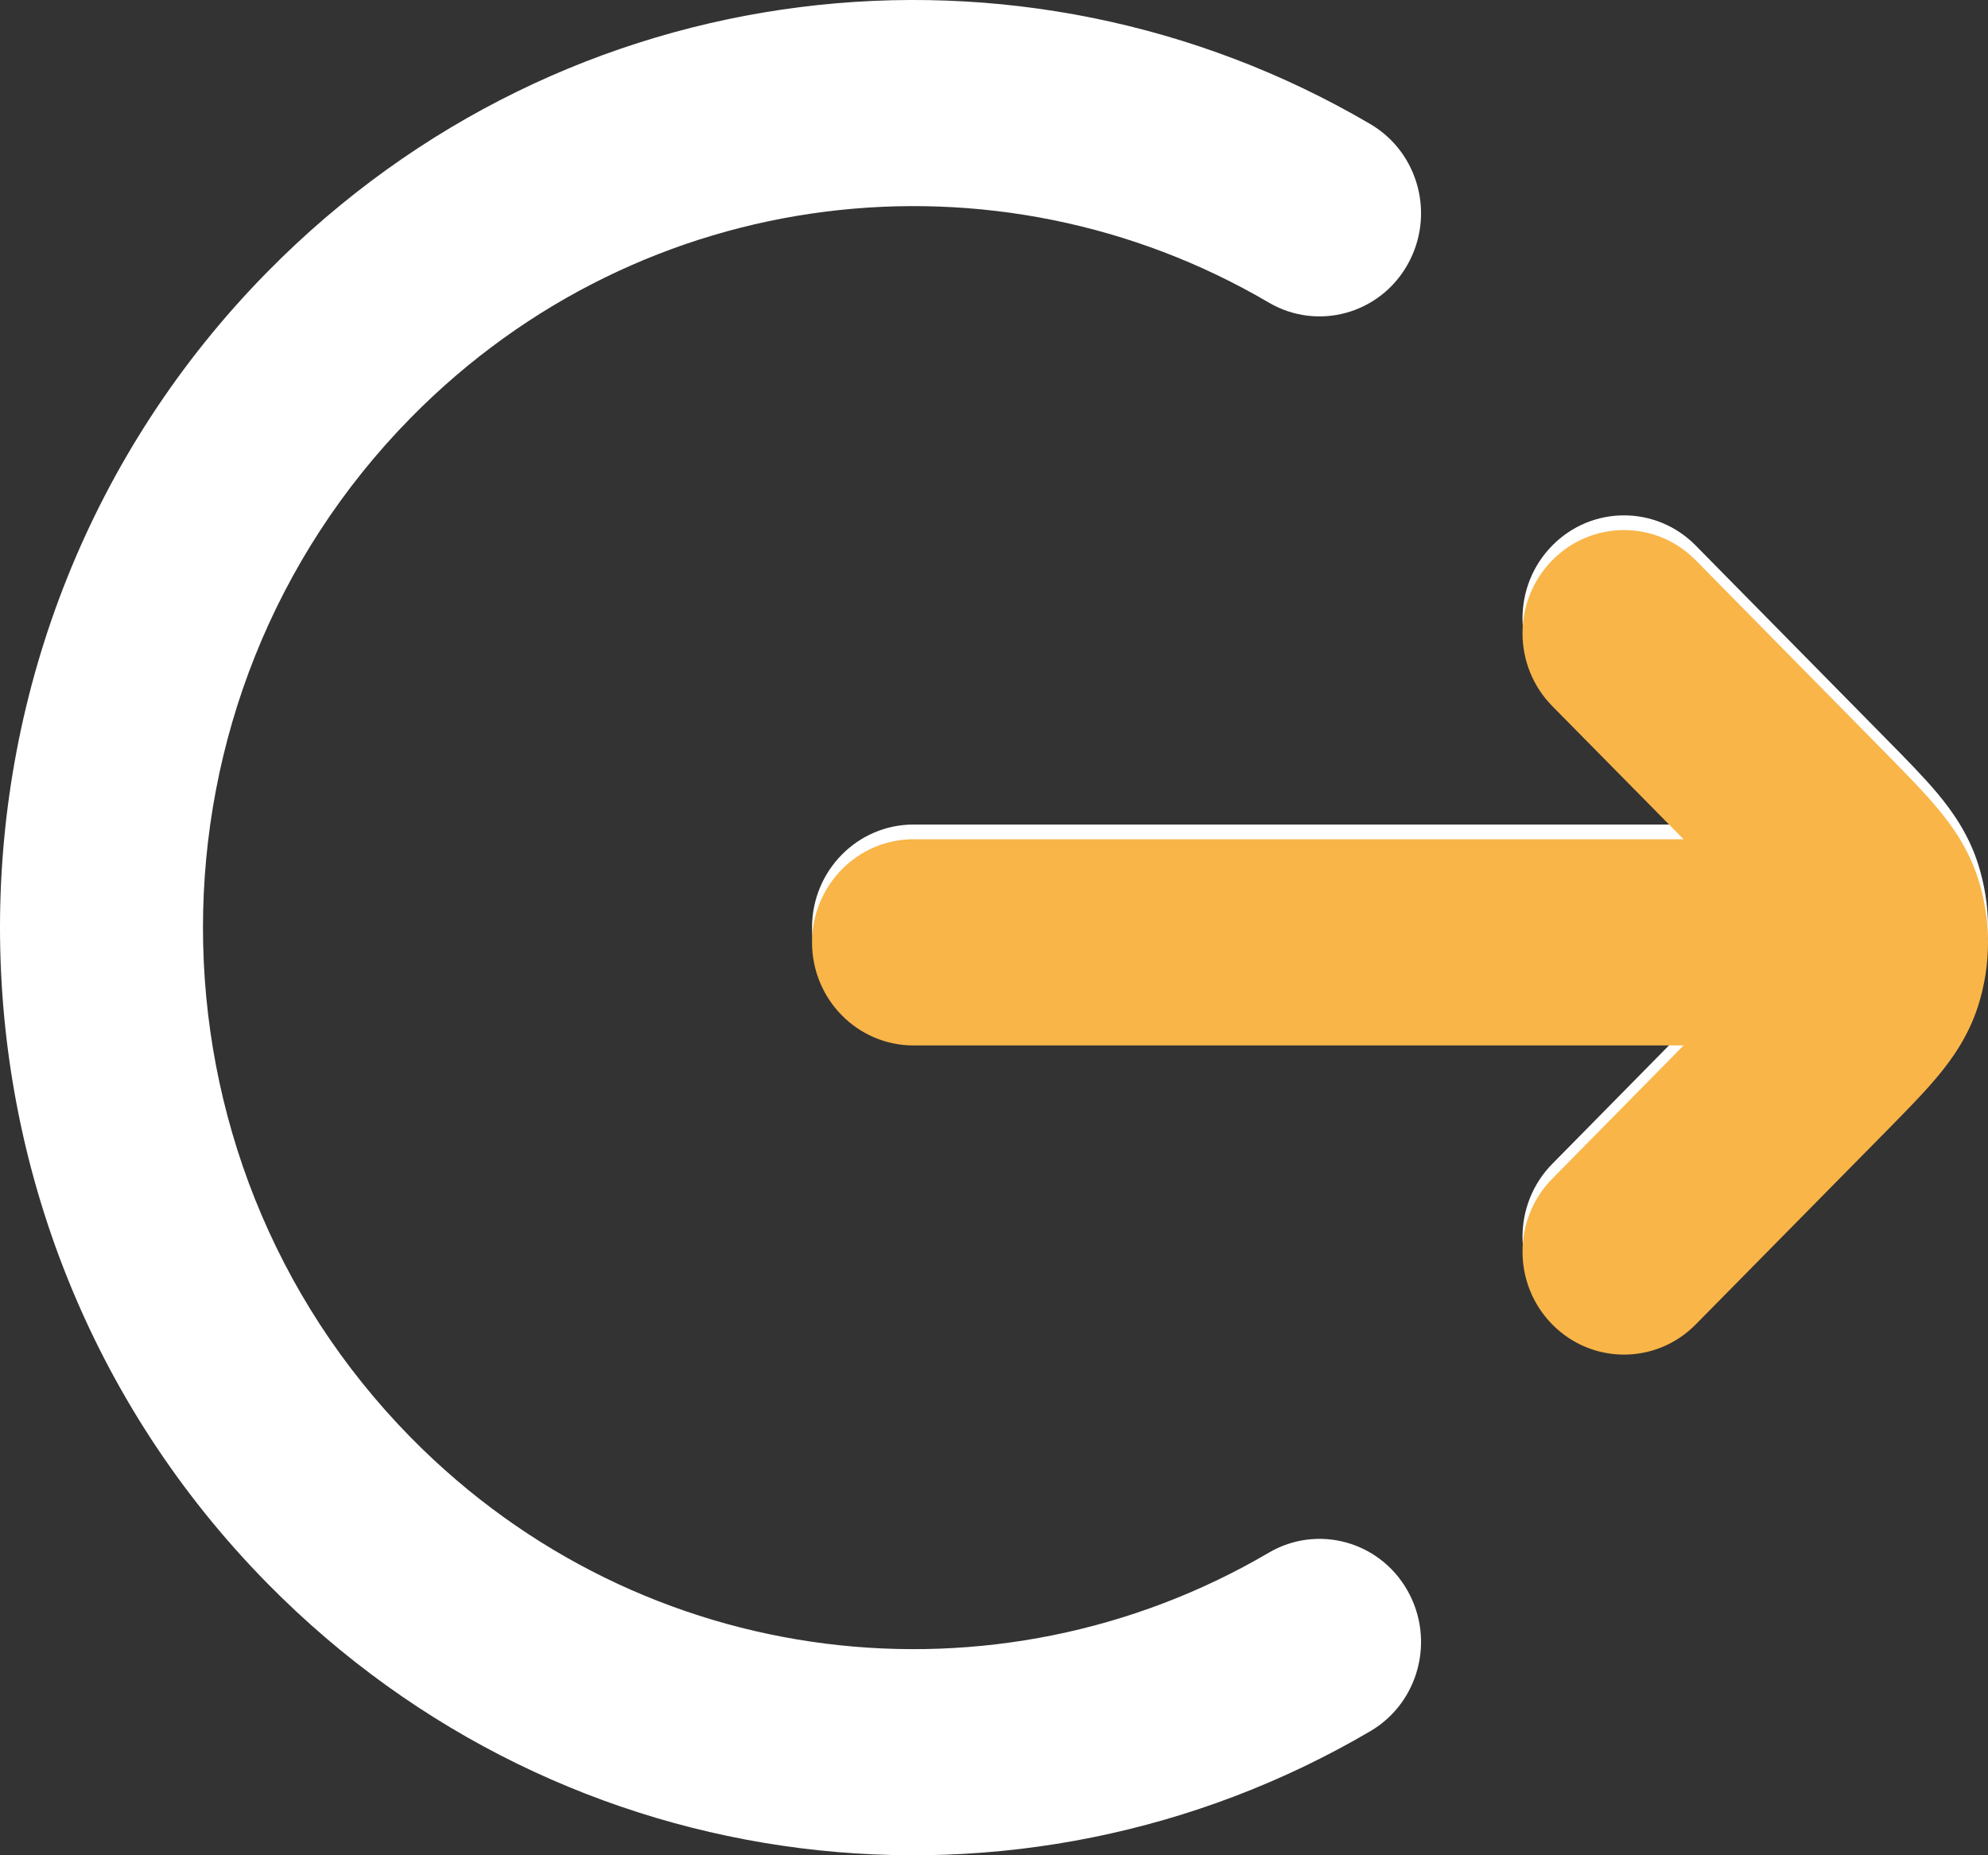
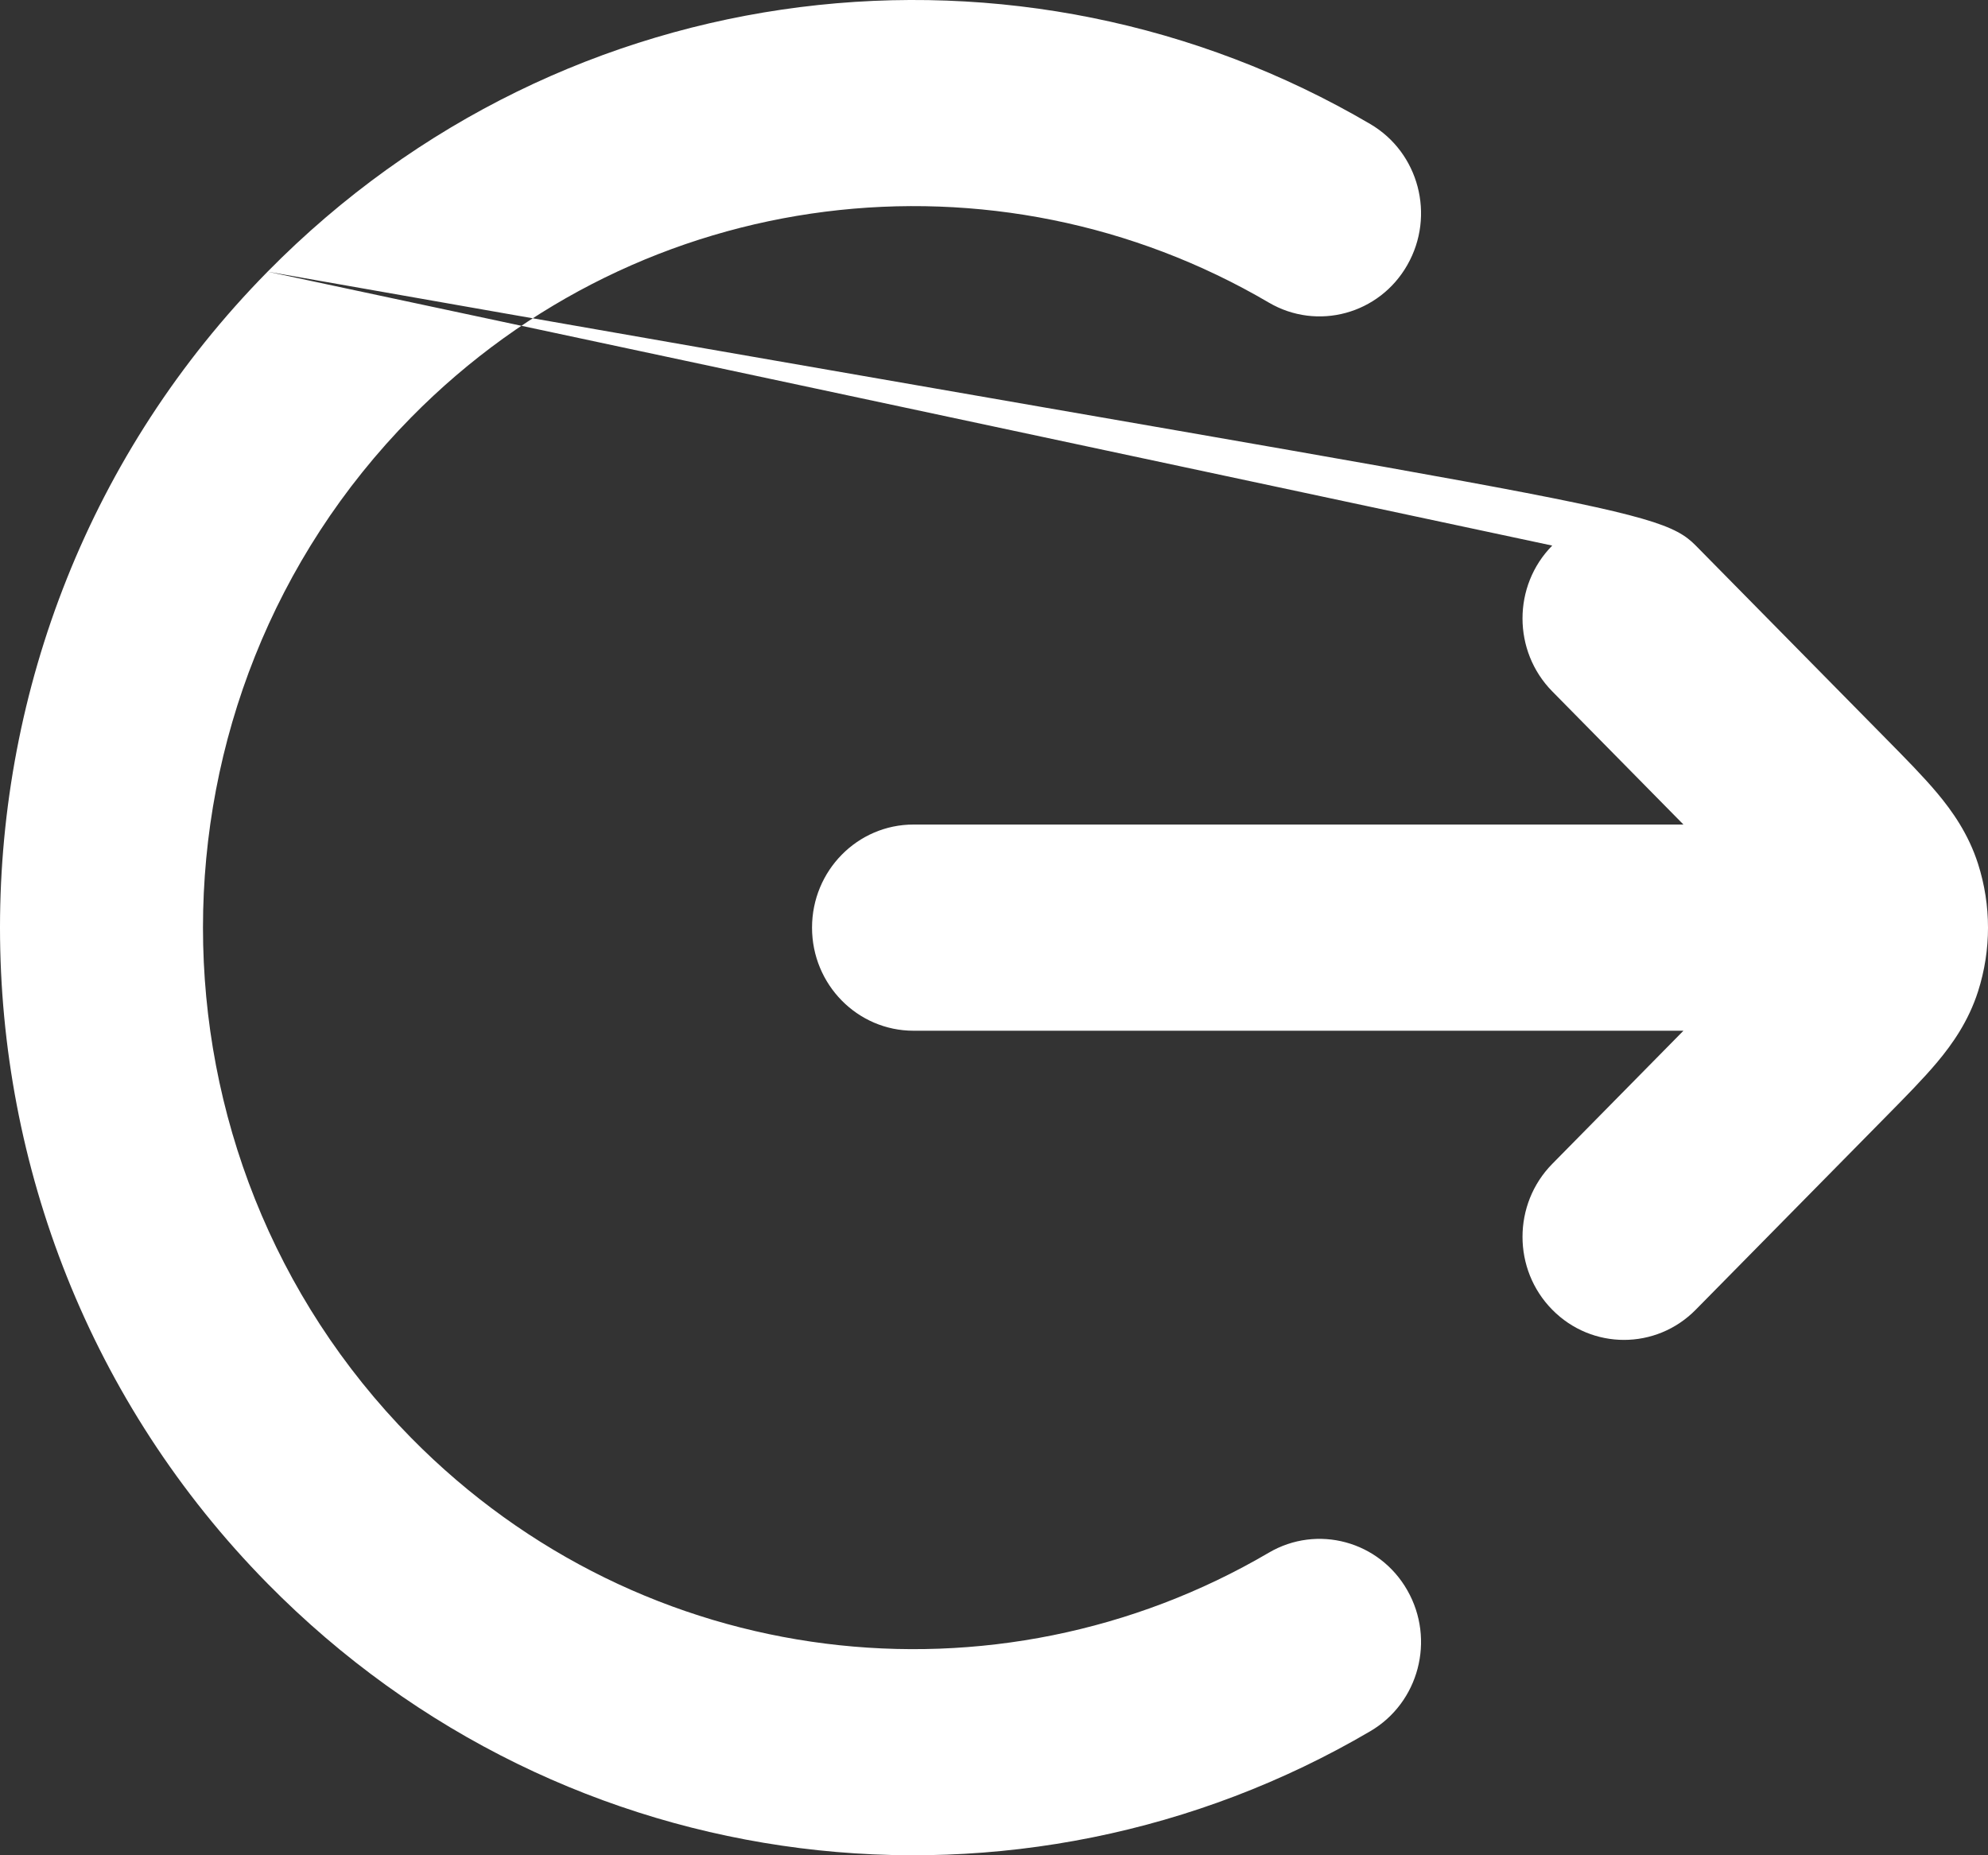
<svg xmlns="http://www.w3.org/2000/svg" width="15" height="14" viewBox="0 0 15 14" fill="none">
  <rect x="0" y="0" width="15" height="14" fill="#333333" stroke="none" />
-   <path fill-rule="evenodd" clip-rule="evenodd" d="M2.019 2.05C4.275 -0.241 7.704 -0.611 10.339 0.936C10.706 1.151 10.831 1.627 10.619 1.999C10.408 2.371 9.939 2.498 9.573 2.283C7.522 1.079 4.855 1.37 3.102 3.15C1.008 5.276 1.008 8.724 3.102 10.85C4.855 12.63 7.522 12.921 9.573 11.717C9.939 11.502 10.408 11.629 10.619 12.001C10.831 12.373 10.706 12.849 10.339 13.064C7.704 14.611 4.275 14.241 2.019 11.95C-0.673 9.216 -0.673 4.784 2.019 2.05ZM11.712 4.117C12.011 3.813 12.496 3.813 12.795 4.117L14.244 5.588C14.38 5.726 14.514 5.862 14.617 5.985C14.731 6.121 14.853 6.294 14.925 6.519C15.025 6.832 15.025 7.168 14.925 7.481C14.853 7.706 14.731 7.879 14.617 8.015C14.514 8.138 14.38 8.274 14.244 8.412L12.795 9.883C12.496 10.187 12.011 10.187 11.712 9.883C11.413 9.58 11.413 9.087 11.712 8.783L12.702 7.778H6.893C6.47 7.778 6.127 7.43 6.127 7C6.127 6.57 6.47 6.222 6.893 6.222H12.702L11.712 5.217C11.413 4.913 11.413 4.42 11.712 4.117Z" fill="white" />
-   <path fill-rule="evenodd" clip-rule="evenodd" d="M11.712 4.228C12.011 3.924 12.496 3.924 12.795 4.228L14.244 5.699C14.38 5.838 14.514 5.973 14.617 6.097C14.731 6.233 14.853 6.405 14.925 6.63C15.025 6.943 15.025 7.279 14.925 7.592C14.853 7.817 14.731 7.99 14.617 8.126C14.514 8.25 14.38 8.385 14.244 8.524L12.795 9.994C12.496 10.298 12.011 10.298 11.712 9.994C11.413 9.691 11.413 9.198 11.712 8.895L12.703 7.889H6.893C6.47 7.889 6.127 7.541 6.127 7.111C6.127 6.682 6.47 6.333 6.893 6.333H12.703L11.712 5.328C11.413 5.024 11.413 4.532 11.712 4.228Z" fill="#F9B548" />
+   <path fill-rule="evenodd" clip-rule="evenodd" d="M2.019 2.05C4.275 -0.241 7.704 -0.611 10.339 0.936C10.706 1.151 10.831 1.627 10.619 1.999C10.408 2.371 9.939 2.498 9.573 2.283C7.522 1.079 4.855 1.37 3.102 3.15C1.008 5.276 1.008 8.724 3.102 10.85C4.855 12.63 7.522 12.921 9.573 11.717C9.939 11.502 10.408 11.629 10.619 12.001C10.831 12.373 10.706 12.849 10.339 13.064C7.704 14.611 4.275 14.241 2.019 11.95C-0.673 9.216 -0.673 4.784 2.019 2.05ZC12.011 3.813 12.496 3.813 12.795 4.117L14.244 5.588C14.38 5.726 14.514 5.862 14.617 5.985C14.731 6.121 14.853 6.294 14.925 6.519C15.025 6.832 15.025 7.168 14.925 7.481C14.853 7.706 14.731 7.879 14.617 8.015C14.514 8.138 14.38 8.274 14.244 8.412L12.795 9.883C12.496 10.187 12.011 10.187 11.712 9.883C11.413 9.58 11.413 9.087 11.712 8.783L12.702 7.778H6.893C6.47 7.778 6.127 7.43 6.127 7C6.127 6.57 6.47 6.222 6.893 6.222H12.702L11.712 5.217C11.413 4.913 11.413 4.42 11.712 4.117Z" fill="white" />
</svg>